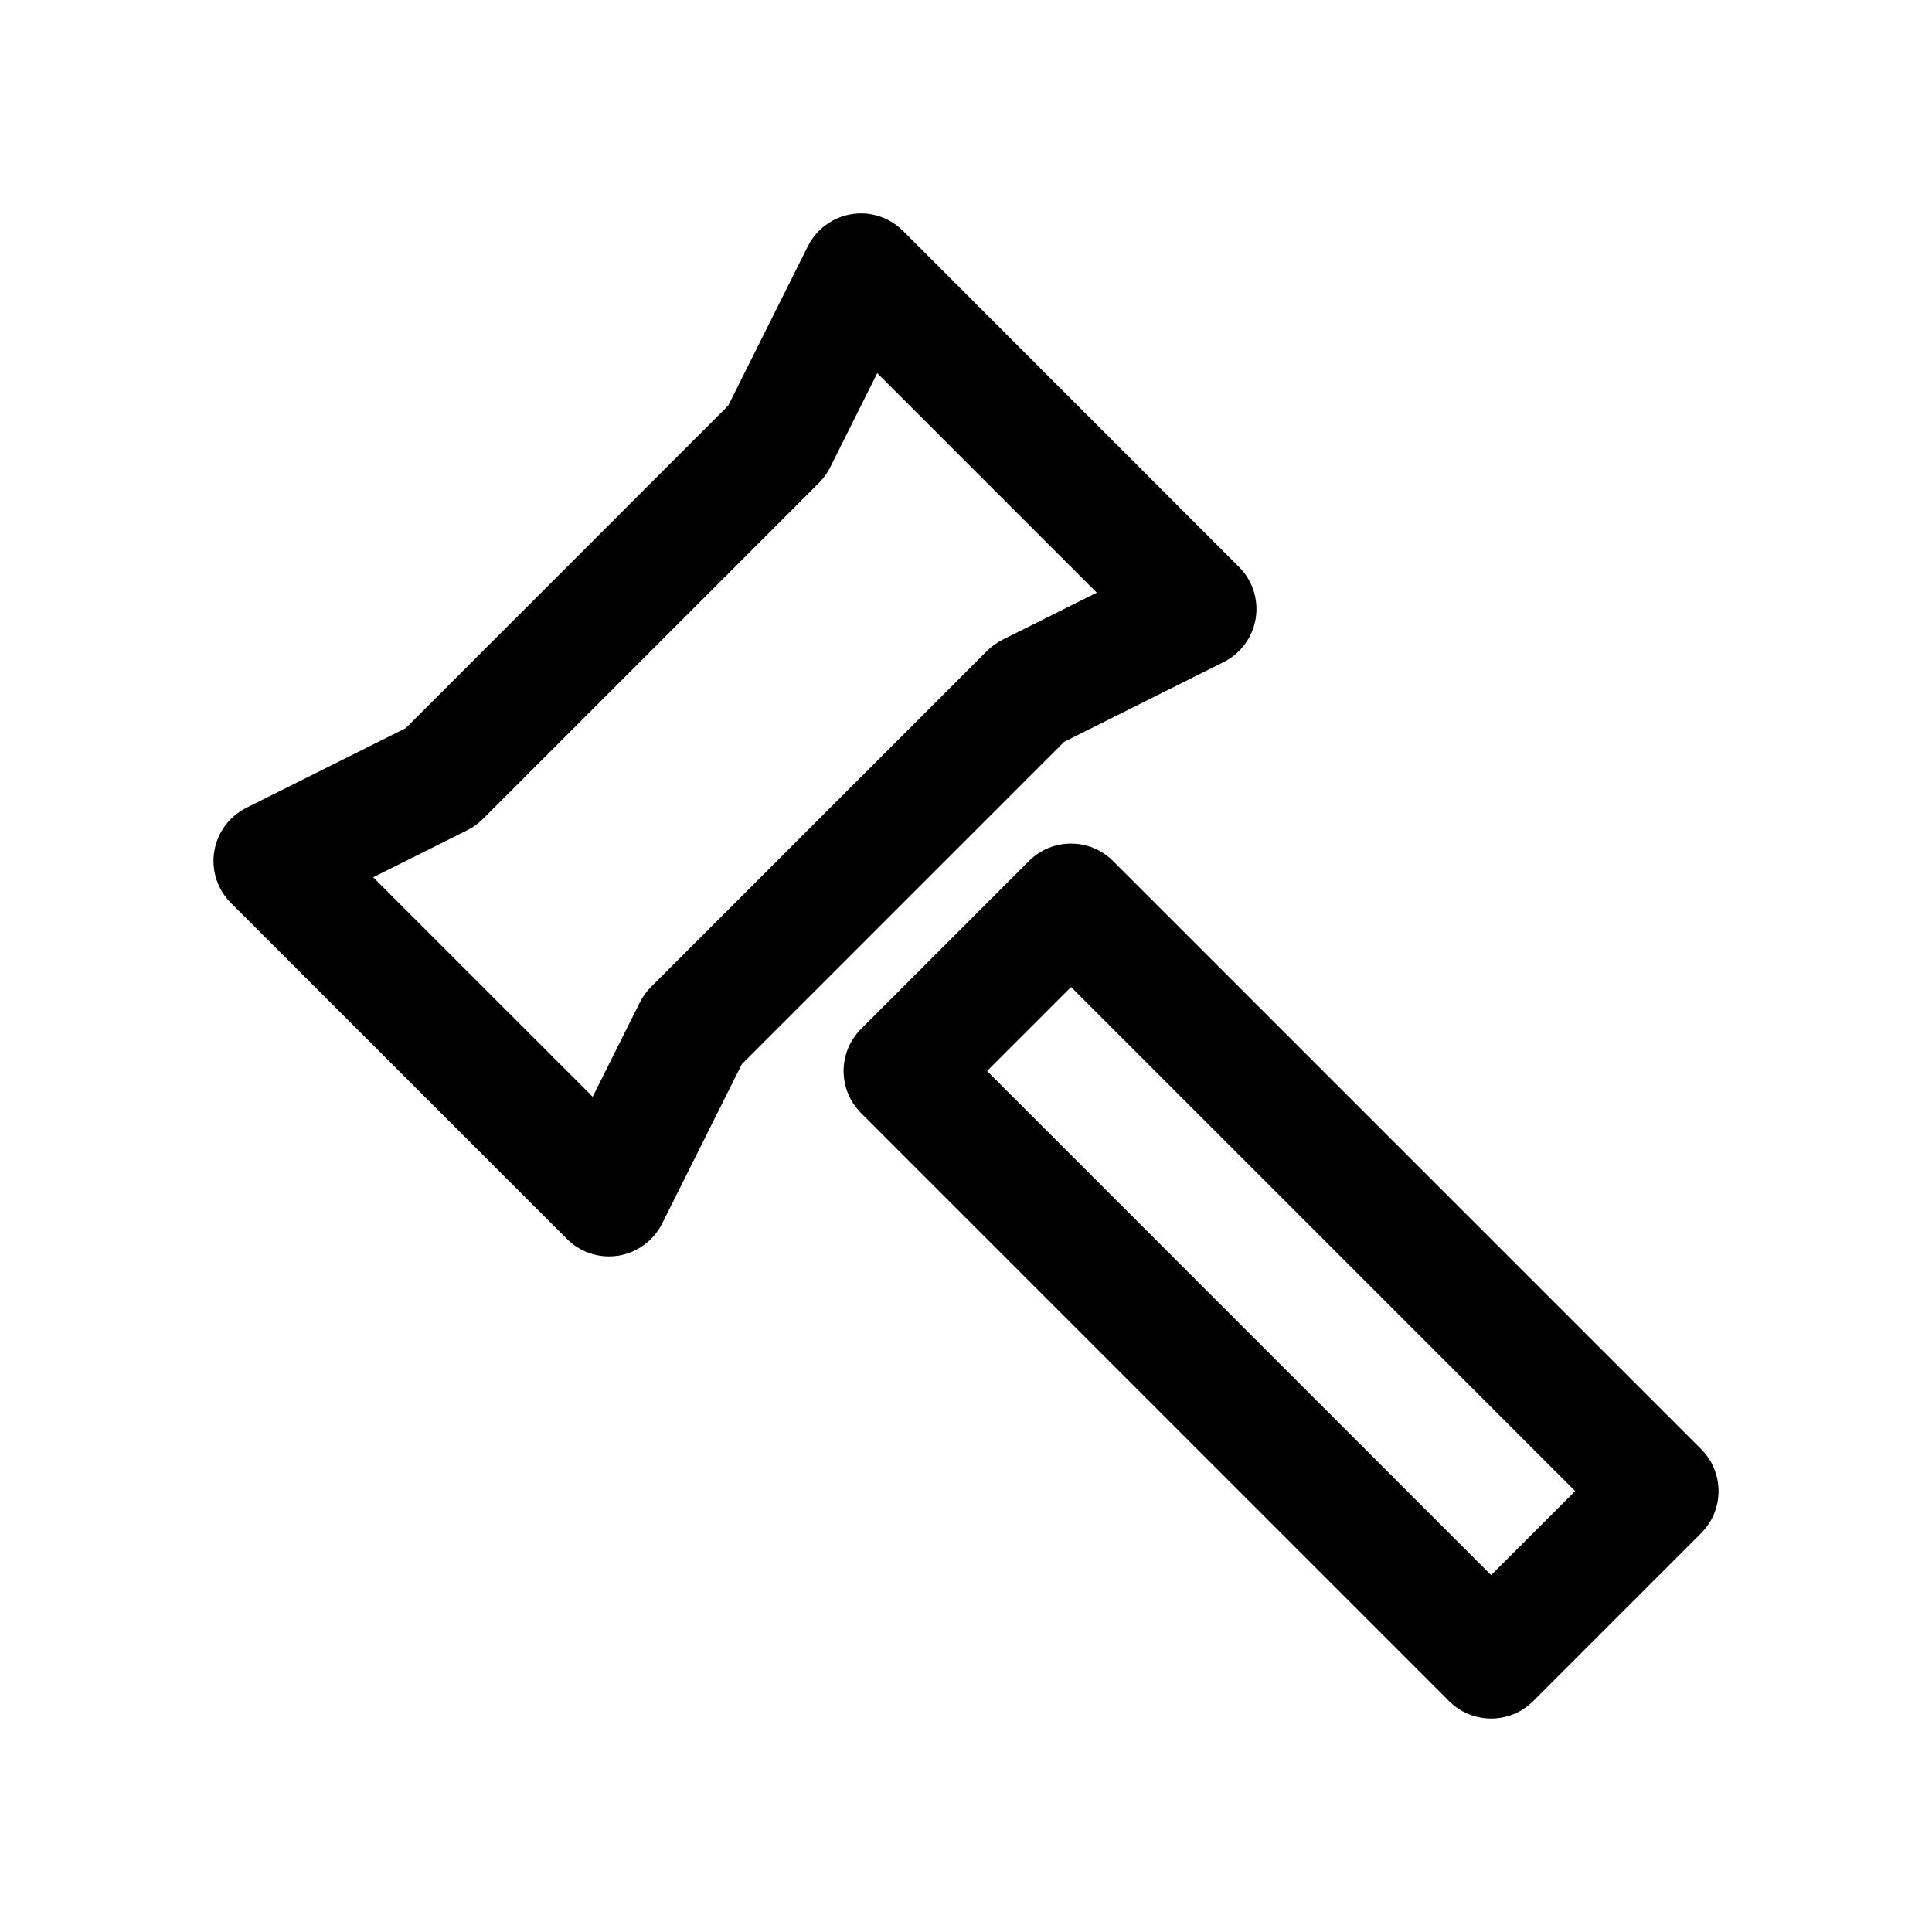
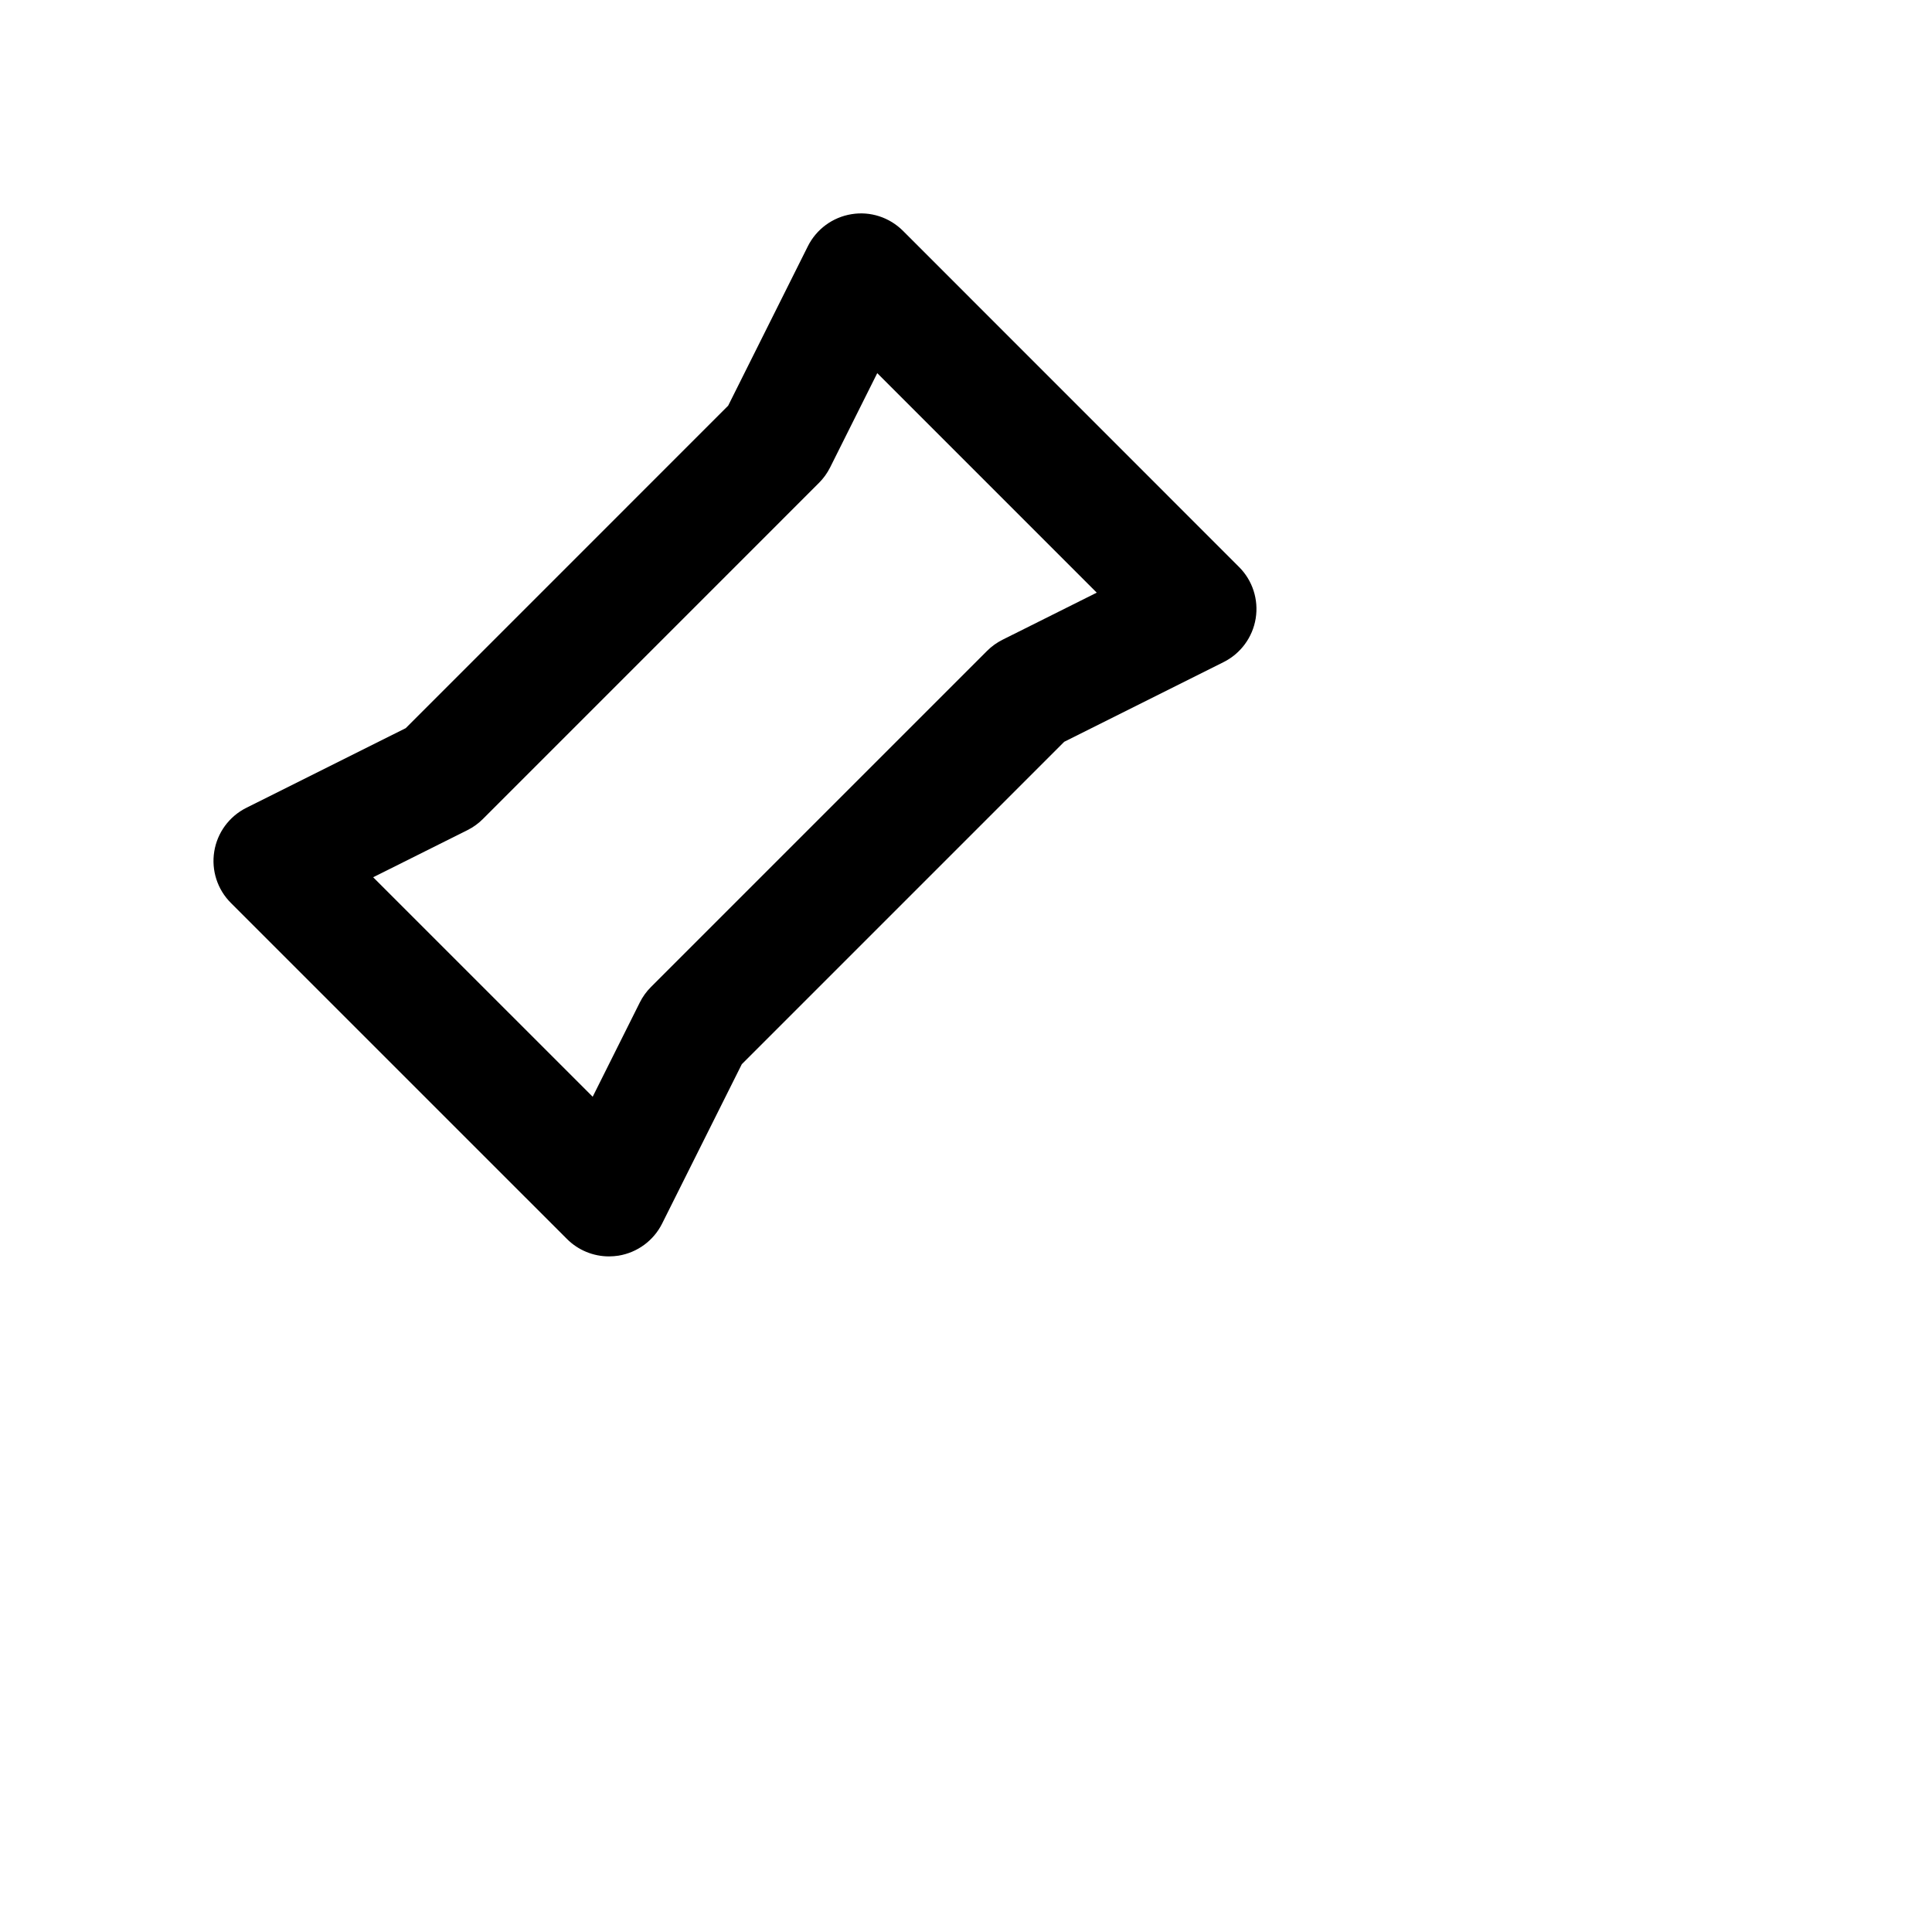
<svg xmlns="http://www.w3.org/2000/svg" fill="#000000" width="800px" height="800px" version="1.1" viewBox="144 144 512 512">
  <g>
    <path d="m468.27 319.46c4.527-2.266 7.691-6.566 8.5-11.562 0.812-4.992-0.828-10.078-4.418-13.648l-89.055-89.078c-3.582-3.582-8.668-5.242-13.648-4.41-5 0.812-9.297 3.977-11.562 8.5l-21.121 42.25-85.445 85.457-42.242 21.113c-4.527 2.266-7.691 6.566-8.5 11.562-0.812 5 0.828 10.078 4.41 13.648l89.062 89.055c2.977 2.977 6.992 4.613 11.133 4.613 0.836 0 1.676-0.07 2.519-0.195 5-0.82 9.297-3.977 11.562-8.5l21.121-42.242 85.441-85.441zm-62.703-2.953-89.055 89.055c-1.195 1.195-2.195 2.574-2.953 4.094l-12.492 24.992-58.176-58.168 24.984-12.484c1.512-0.754 2.898-1.754 4.094-2.953l89.066-89.074c1.195-1.195 2.195-2.582 2.953-4.094l12.492-24.992 58.168 58.176-24.992 12.492c-1.516 0.762-2.891 1.754-4.09 2.957z" />
-     <path d="m594.82 528.03-155.86-155.86c-6.148-6.148-16.113-6.148-22.262 0l-44.523 44.523c-6.148 6.148-6.148 16.113 0 22.262l155.86 155.86c3.078 3.078 7.102 4.613 11.133 4.613s8.055-1.535 11.133-4.613l44.523-44.523c6.144-6.148 6.144-16.117-0.004-22.266zm-55.656 33.395-133.59-133.6 22.262-22.262 133.6 133.59z" />
  </g>
</svg>